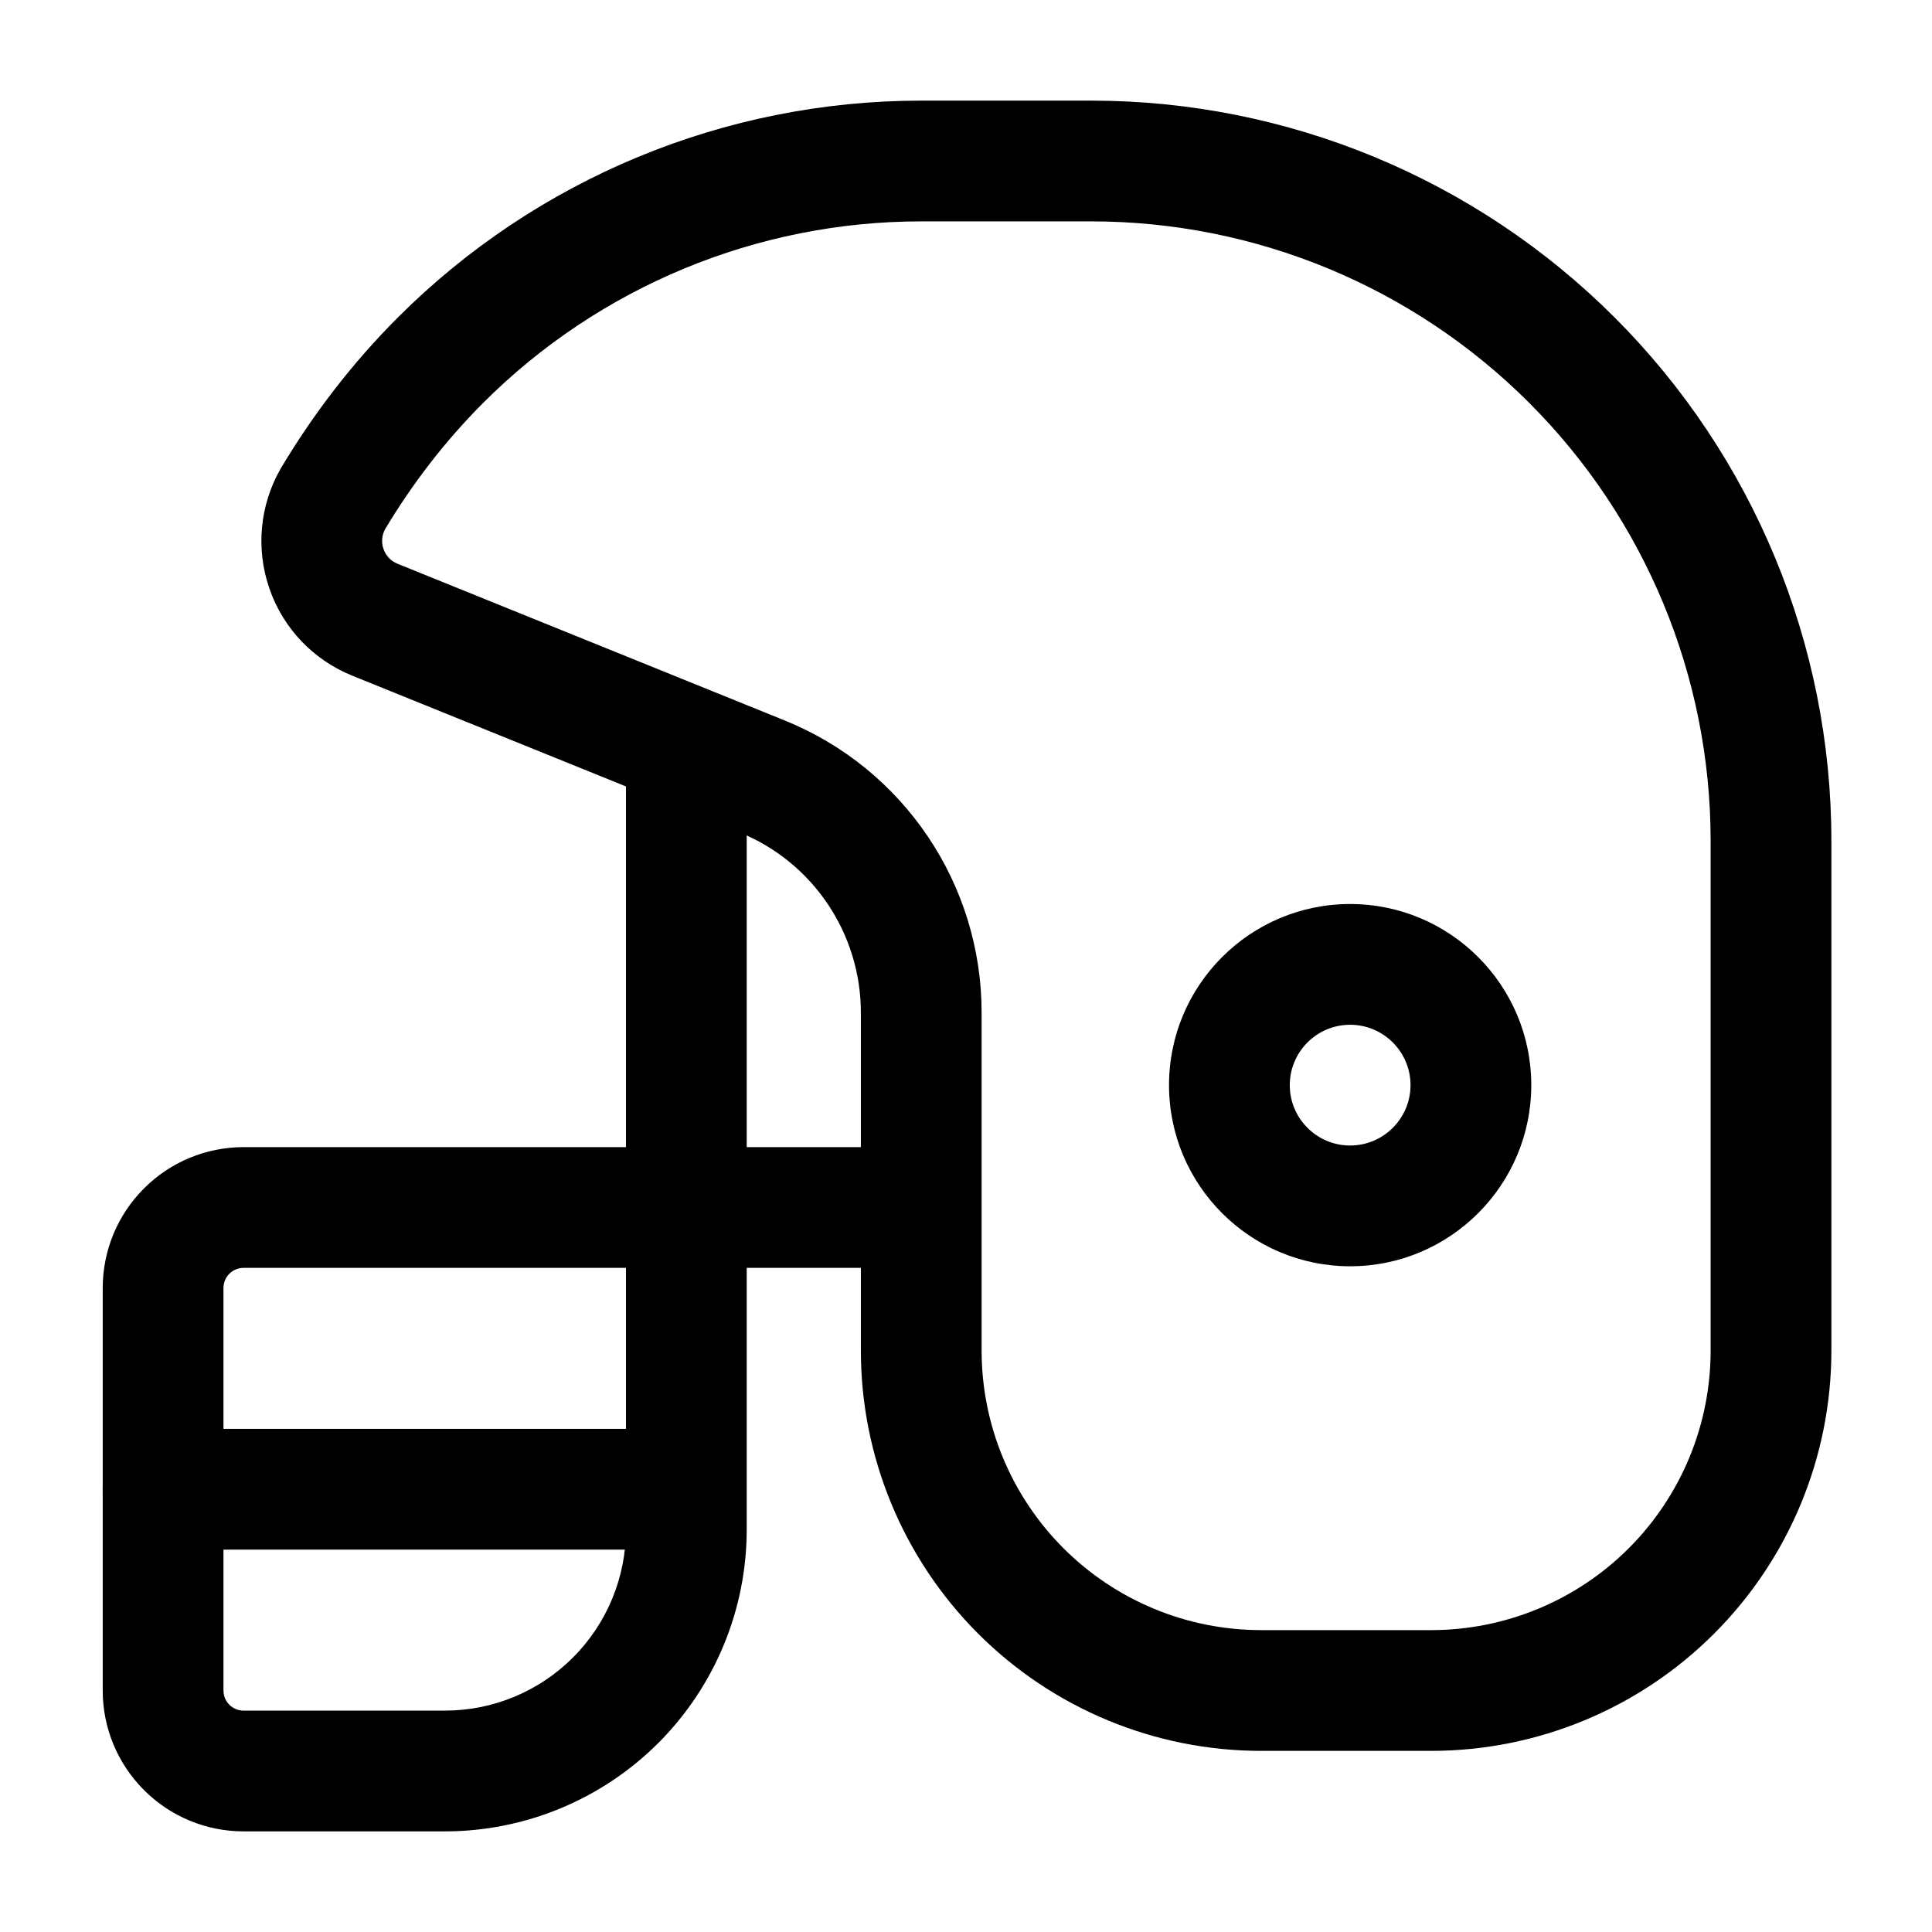
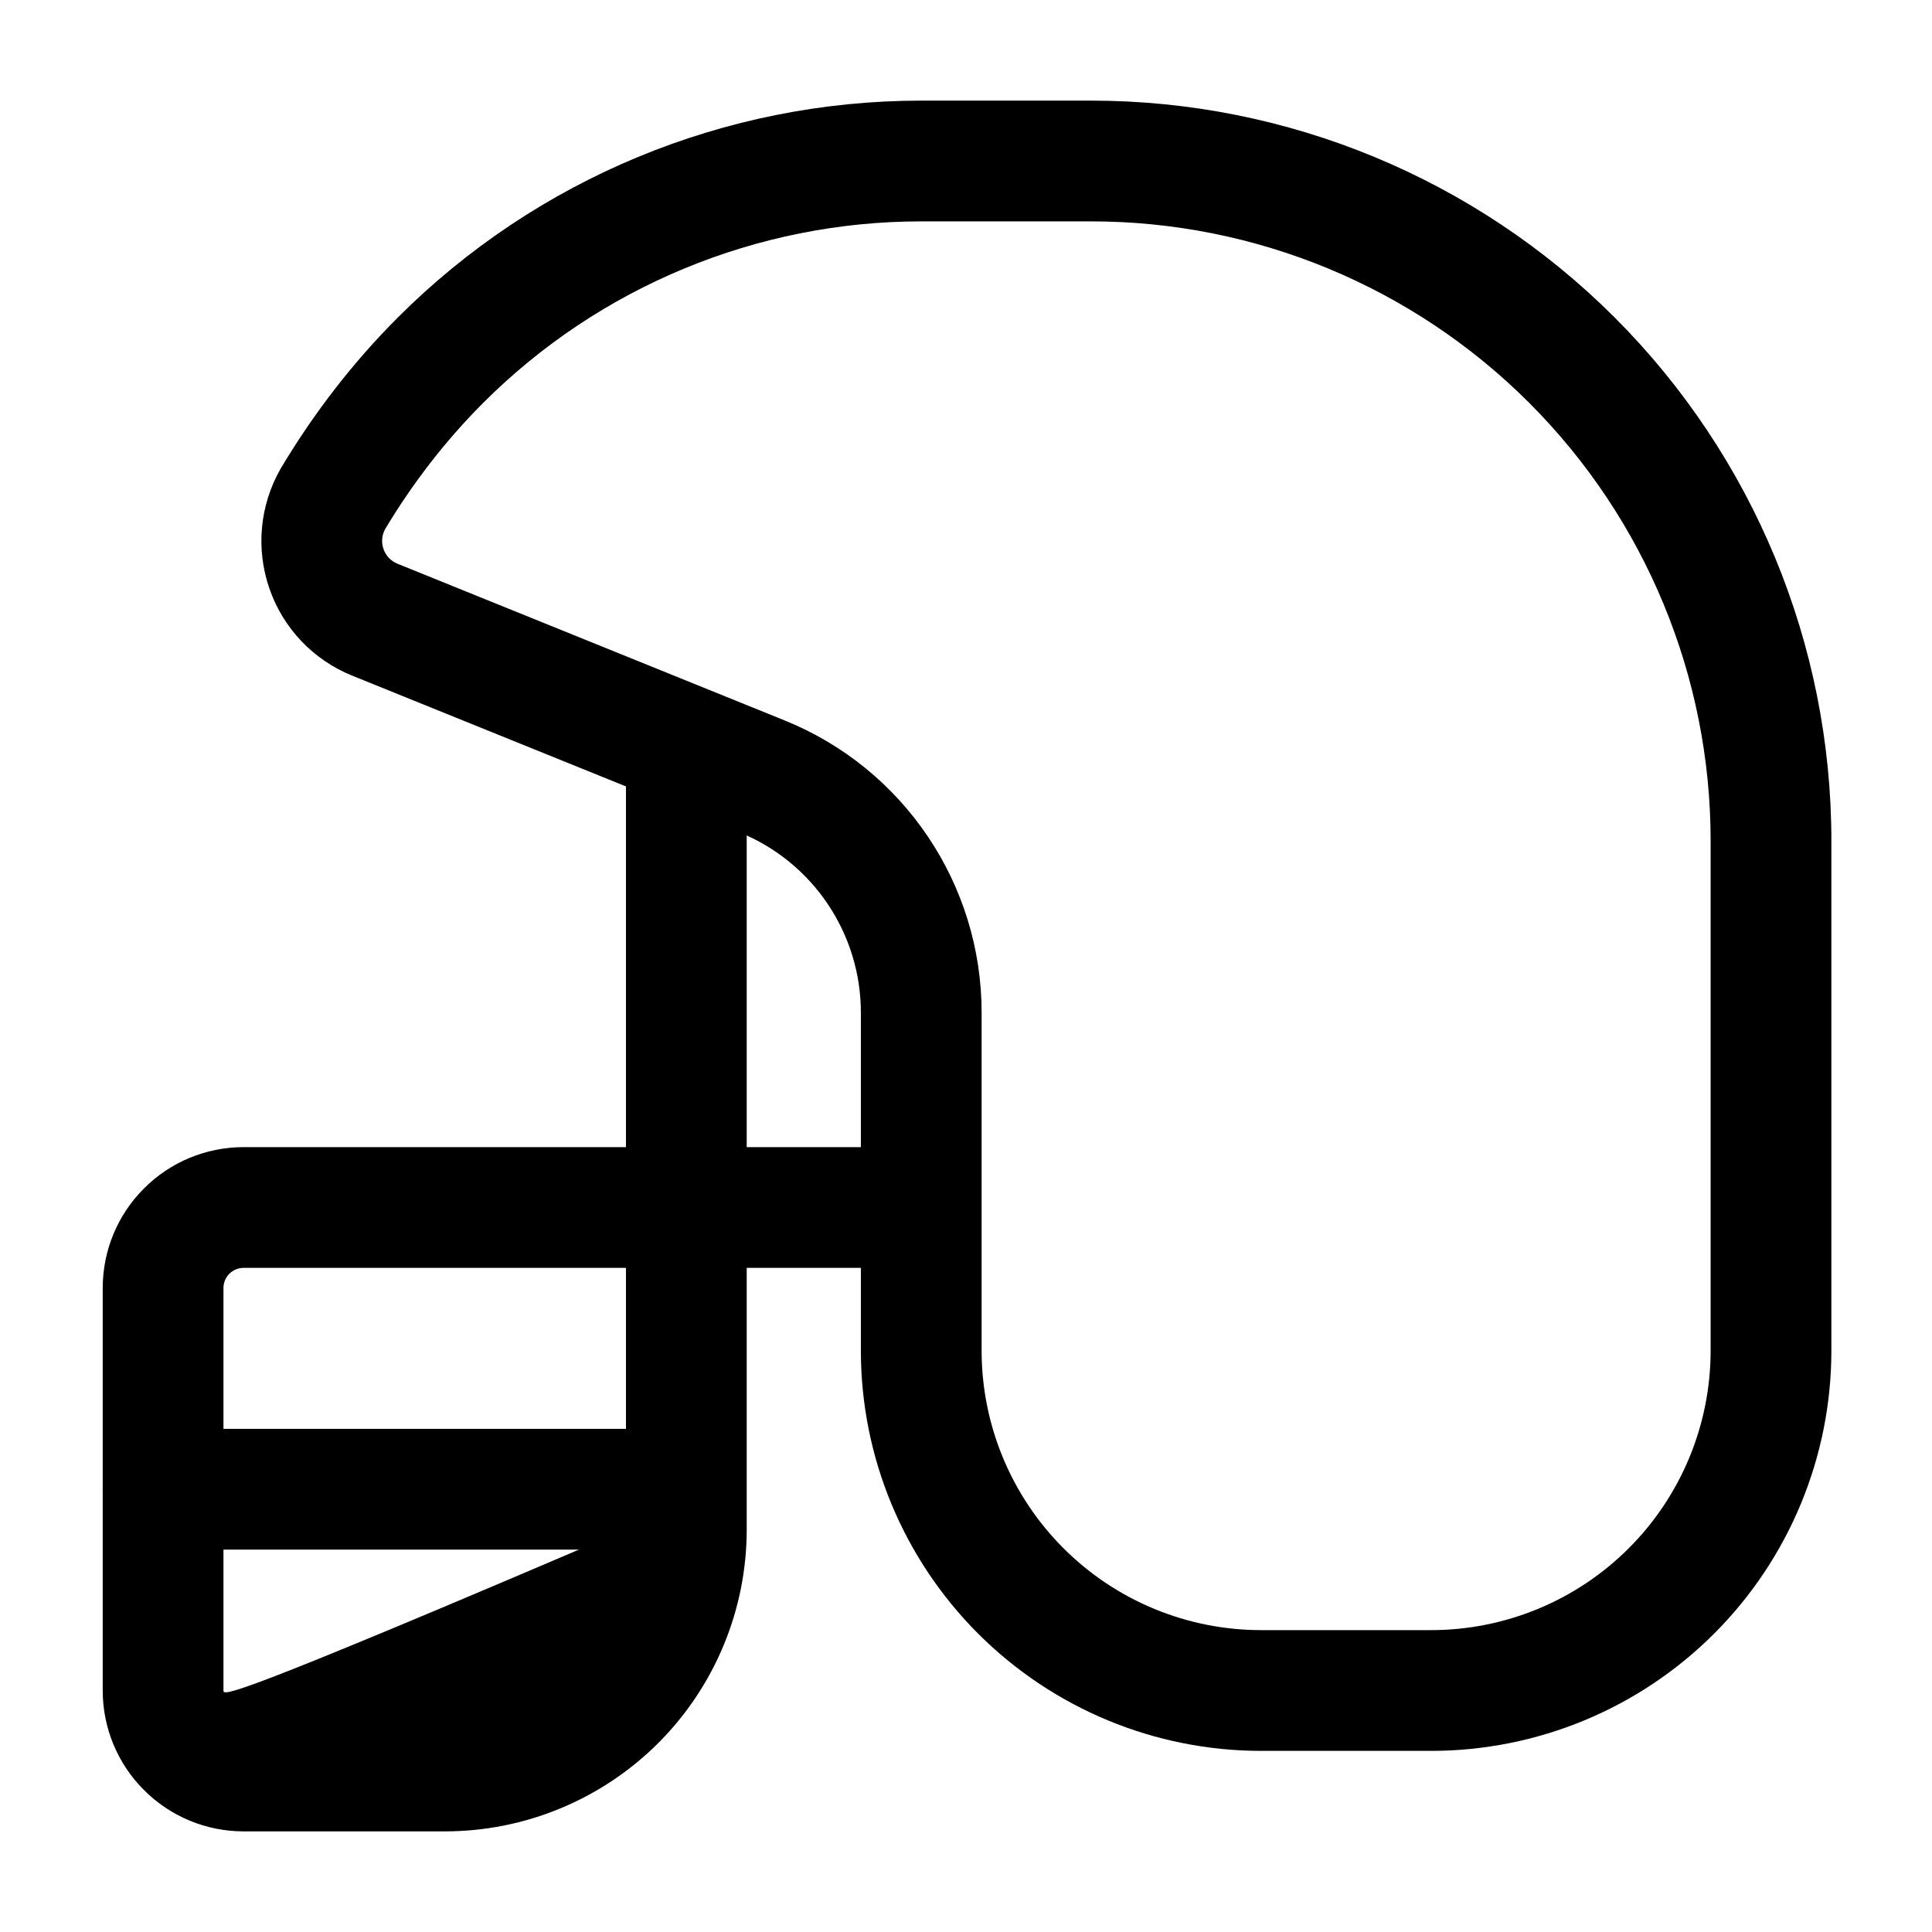
<svg xmlns="http://www.w3.org/2000/svg" xmlns:ns1="http://sodipodi.sourceforge.net/DTD/sodipodi-0.dtd" xmlns:ns2="http://www.inkscape.org/namespaces/inkscape" height="100%" style="fill-rule:evenodd;clip-rule:evenodd;stroke-linejoin:round;stroke-miterlimit:2;" version="1.1" viewBox="0 0 24 24" width="100%" xml:space="preserve" id="svg11" ns1:docname="football.svg" ns2:version="1.2.1 (9c6d41e410, 2022-07-14)">
  <defs id="defs15" />
  <ns1:namedview id="namedview13" pagecolor="#ffffff" bordercolor="#000000" borderopacity="0.25" ns2:showpageshadow="2" ns2:pageopacity="0.0" ns2:pagecheckerboard="0" ns2:deskcolor="#d1d1d1" showgrid="false" ns2:zoom="42.791667" ns2:cx="11.988315" ns2:cy="11.988315" ns2:window-width="3840" ns2:window-height="2054" ns2:window-x="-11" ns2:window-y="-11" ns2:window-maximized="1" ns2:current-layer="svg11" />
  <g id="Icon" transform="matrix(-1,0,0,1,24.026,0)">
    <path d="M 19.649,8.394 C 20.133,8.199 20.509,7.805 20.679,7.312 20.85,6.819 20.8,6.277 20.541,5.824 20.539,5.82 20.536,5.816 20.534,5.812 20.131,5.138 19.648,4.508 19.083,3.943 17.359,2.219 15.02,1.25 12.582,1.25 H 10.471 C 8.032,1.25 5.694,2.219 3.969,3.943 2.245,5.667 1.276,8.006 1.276,10.444 v 6.334 c 0,1.318 0.524,2.583 1.457,3.516 0.932,0.932 2.197,1.456 3.515,1.456 0.696,0 1.416,0 2.112,0 1.318,0 2.583,-0.524 3.515,-1.456 0.933,-0.933 1.457,-2.198 1.457,-3.516 0,0 0,-4.199 0,-4.199 0,-0.984 0.597,-1.871 1.51,-2.24 z M 19.088,7.003 14.28,8.949 c -1.48,0.598 -2.448,2.034 -2.448,3.63 0,1.207 0,2.757 0,4.199 0,0.921 -0.366,1.804 -1.017,2.455 C 10.164,19.884 9.28,20.25 8.36,20.25 H 6.248 C 5.328,20.25 4.444,19.884 3.793,19.233 3.142,18.582 2.776,17.699 2.776,16.778 V 10.444 C 2.776,8.404 3.587,6.447 5.03,5.004 6.473,3.561 8.43,2.75 10.471,2.75 h 2.111 c 2.04,0 3.998,0.811 5.441,2.254 0.474,0.474 0.88,1.004 1.219,1.569 0.041,0.076 0.049,0.166 0.02,0.247 -0.029,0.084 -0.092,0.15 -0.174,0.183 z" id="path2" />
-     <path d="M 14.75,14.25 H 13 c -0.414,0 -0.75,0.336 -0.75,0.75 0,0.414 0.336,0.75 0.75,0.75 h 1.75 V 19 c 0,0.995 0.395,1.948 1.098,2.652 0.704,0.703 1.657,1.098 2.652,1.098 0.9,0 1.827,0 2.5,0 0.464,0 0.909,-0.184 1.237,-0.513 0.329,-0.328 0.513,-0.773 0.513,-1.237 0,-1.331 0,-3.669 0,-5 0,-0.464 -0.184,-0.909 -0.513,-1.237 C 21.909,14.434 21.464,14.25 21,14.25 H 16.25 V 9.5 c 0,-0.414 -0.336,-0.75 -0.75,-0.75 -0.414,0 -0.75,0.336 -0.75,0.75 z m 1.5,1.5 V 19 c 0,0.597 0.237,1.169 0.659,1.591 0.422,0.422 0.994,0.659 1.591,0.659 0.9,0 1.827,0 2.5,0 0.066,0 0.13,-0.026 0.177,-0.073 C 21.224,21.13 21.25,21.066 21.25,21 v -5 c 0,-0.066 -0.026,-0.13 -0.073,-0.177 C 21.13,15.776 21.066,15.75 21,15.75 Z" id="path4" />
+     <path d="M 14.75,14.25 H 13 c -0.414,0 -0.75,0.336 -0.75,0.75 0,0.414 0.336,0.75 0.75,0.75 h 1.75 V 19 c 0,0.995 0.395,1.948 1.098,2.652 0.704,0.703 1.657,1.098 2.652,1.098 0.9,0 1.827,0 2.5,0 0.464,0 0.909,-0.184 1.237,-0.513 0.329,-0.328 0.513,-0.773 0.513,-1.237 0,-1.331 0,-3.669 0,-5 0,-0.464 -0.184,-0.909 -0.513,-1.237 C 21.909,14.434 21.464,14.25 21,14.25 H 16.25 V 9.5 c 0,-0.414 -0.336,-0.75 -0.75,-0.75 -0.414,0 -0.75,0.336 -0.75,0.75 z m 1.5,1.5 V 19 C 21.224,21.13 21.25,21.066 21.25,21 v -5 c 0,-0.066 -0.026,-0.13 -0.073,-0.177 C 21.13,15.776 21.066,15.75 21,15.75 Z" id="path4" />
    <path d="m 16,19.25 h 6 c 0.414,0 0.75,-0.336 0.75,-0.75 0,-0.414 -0.336,-0.75 -0.75,-0.75 h -6 c -0.414,0 -0.75,0.336 -0.75,0.75 0,0.414 0.336,0.75 0.75,0.75 z" id="path6" />
-     <path d="m 7.254,11.23 c -1.241,0 -2.25,1.008 -2.25,2.25 0,1.241 1.009,2.25 2.25,2.25 1.242,0 2.25,-1.009 2.25,-2.25 0,-1.242 -1.008,-2.25 -2.25,-2.25 z m 0,1.5 c 0.414,0 0.75,0.336 0.75,0.75 0,0.414 -0.336,0.75 -0.75,0.75 -0.413,0 -0.75,-0.336 -0.75,-0.75 0,-0.414 0.337,-0.75 0.75,-0.75 z" id="path8" />
  </g>
</svg>